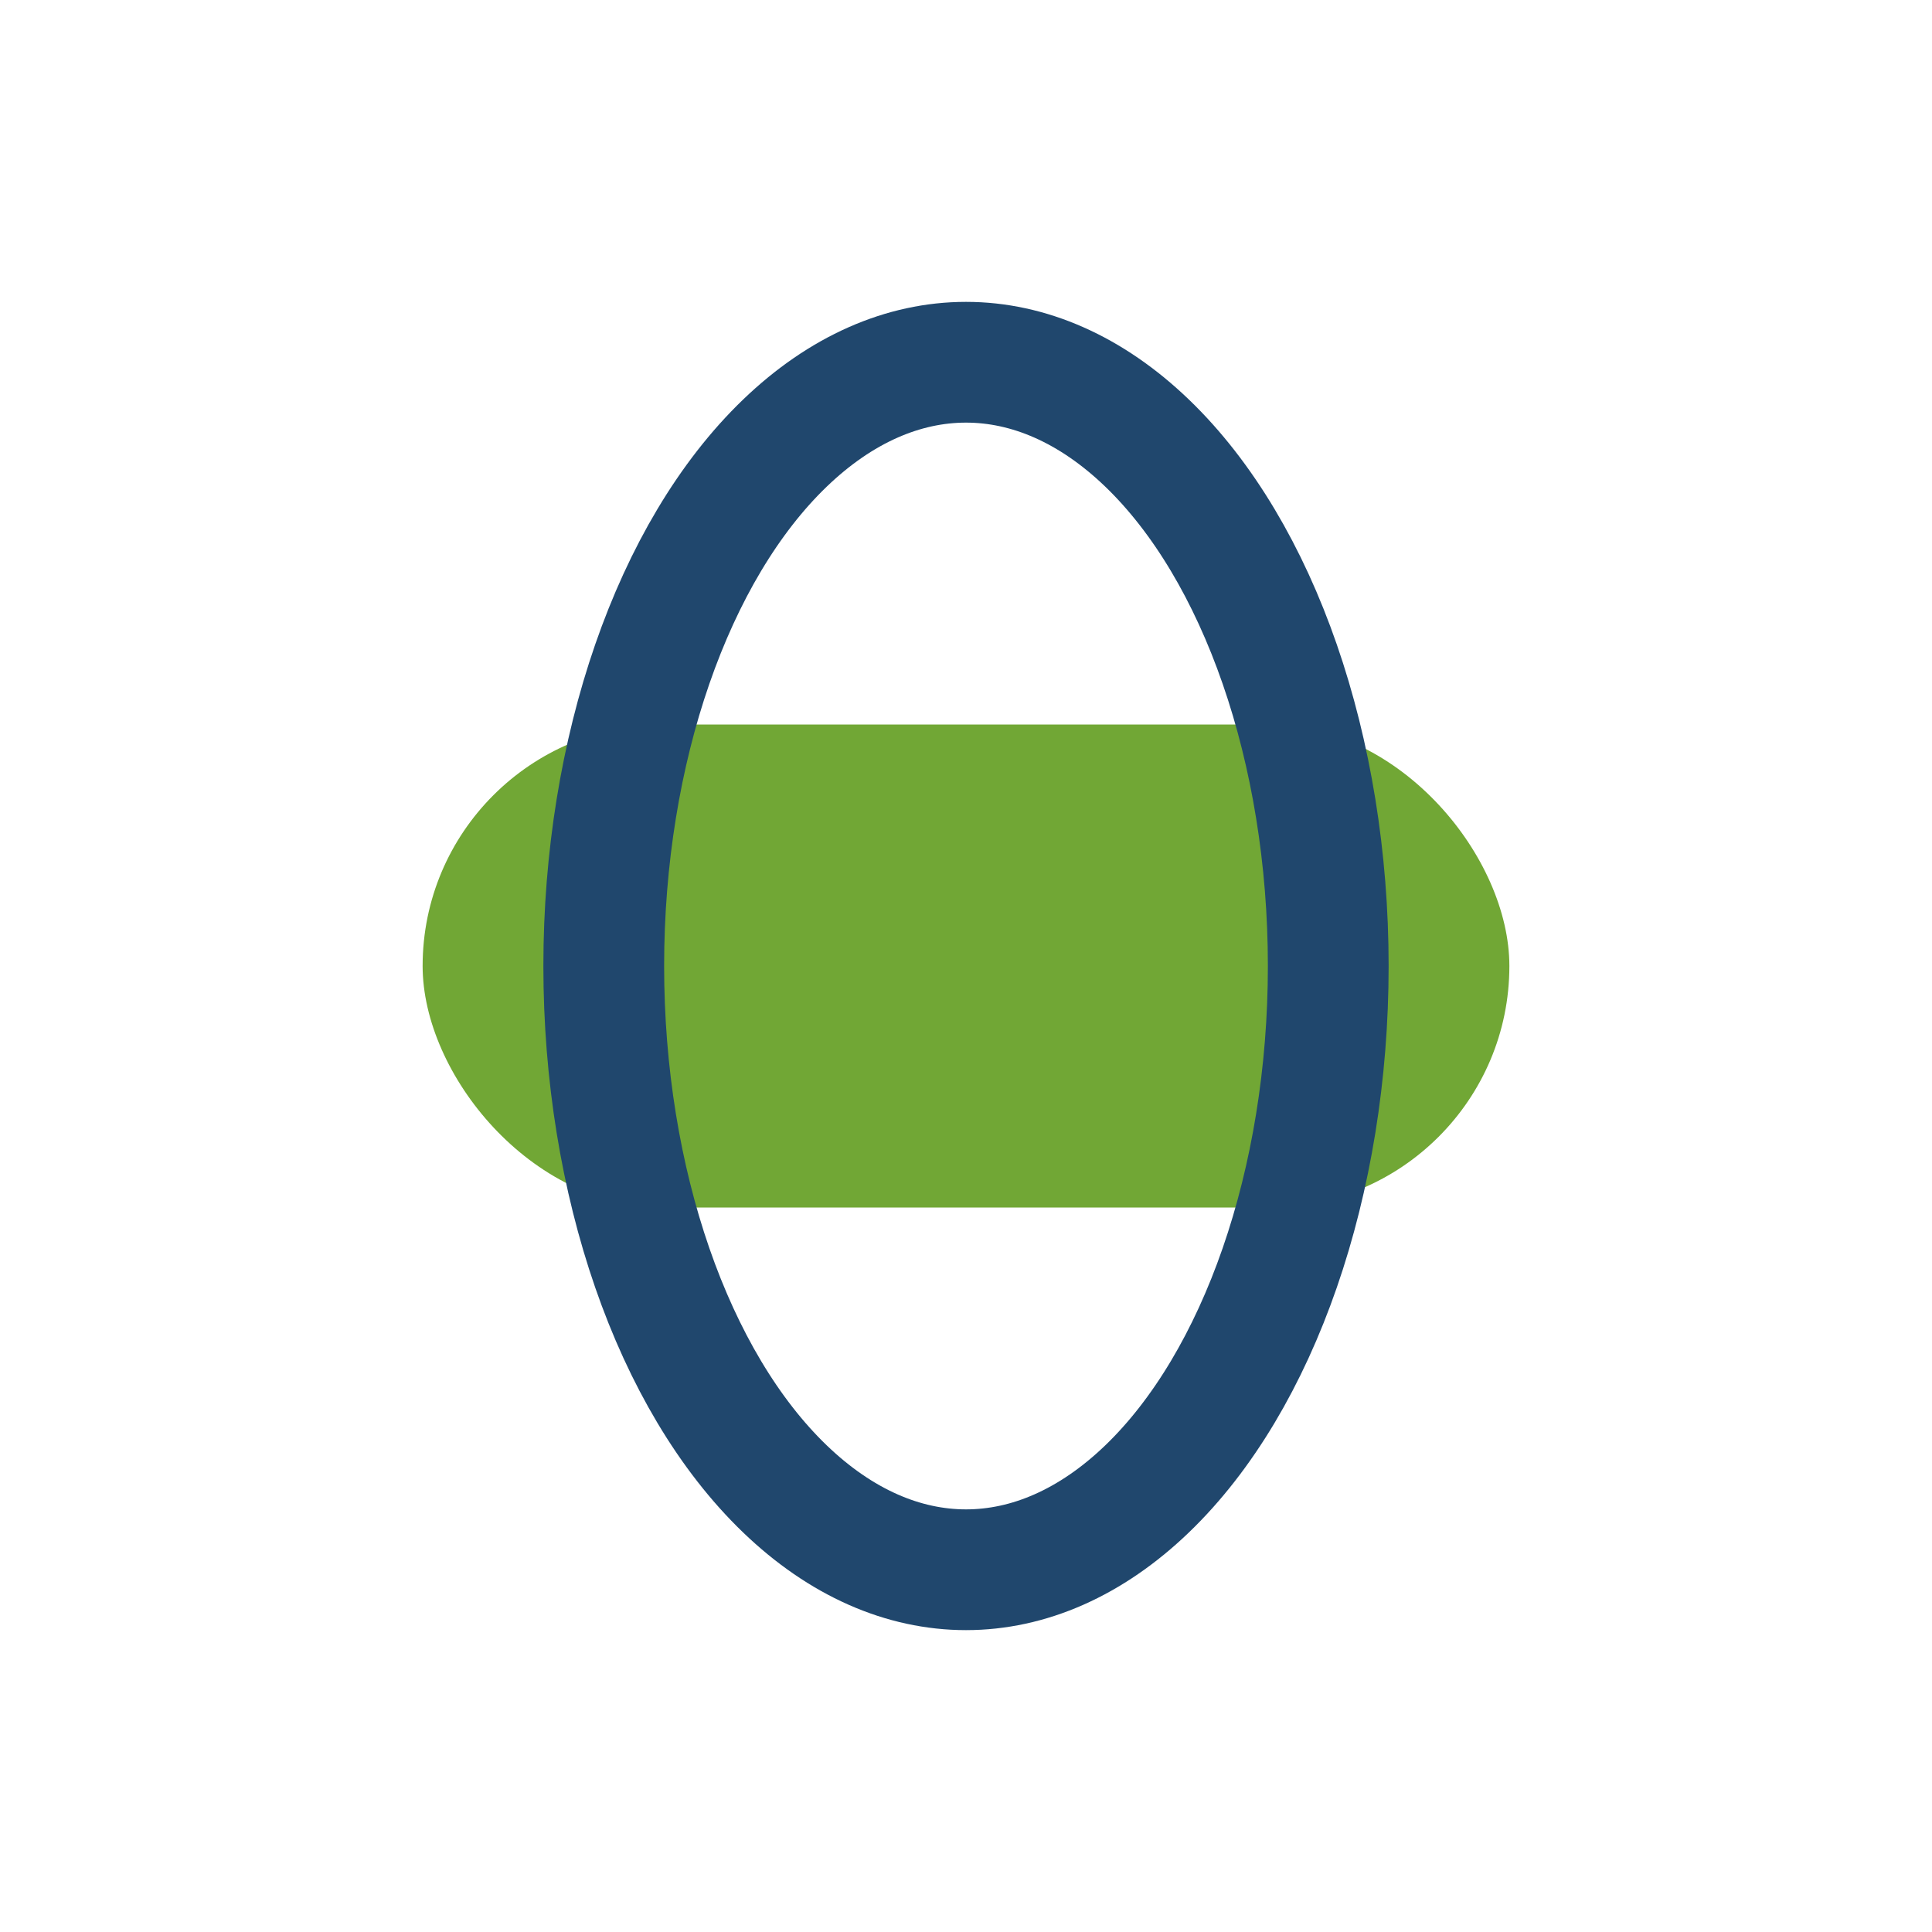
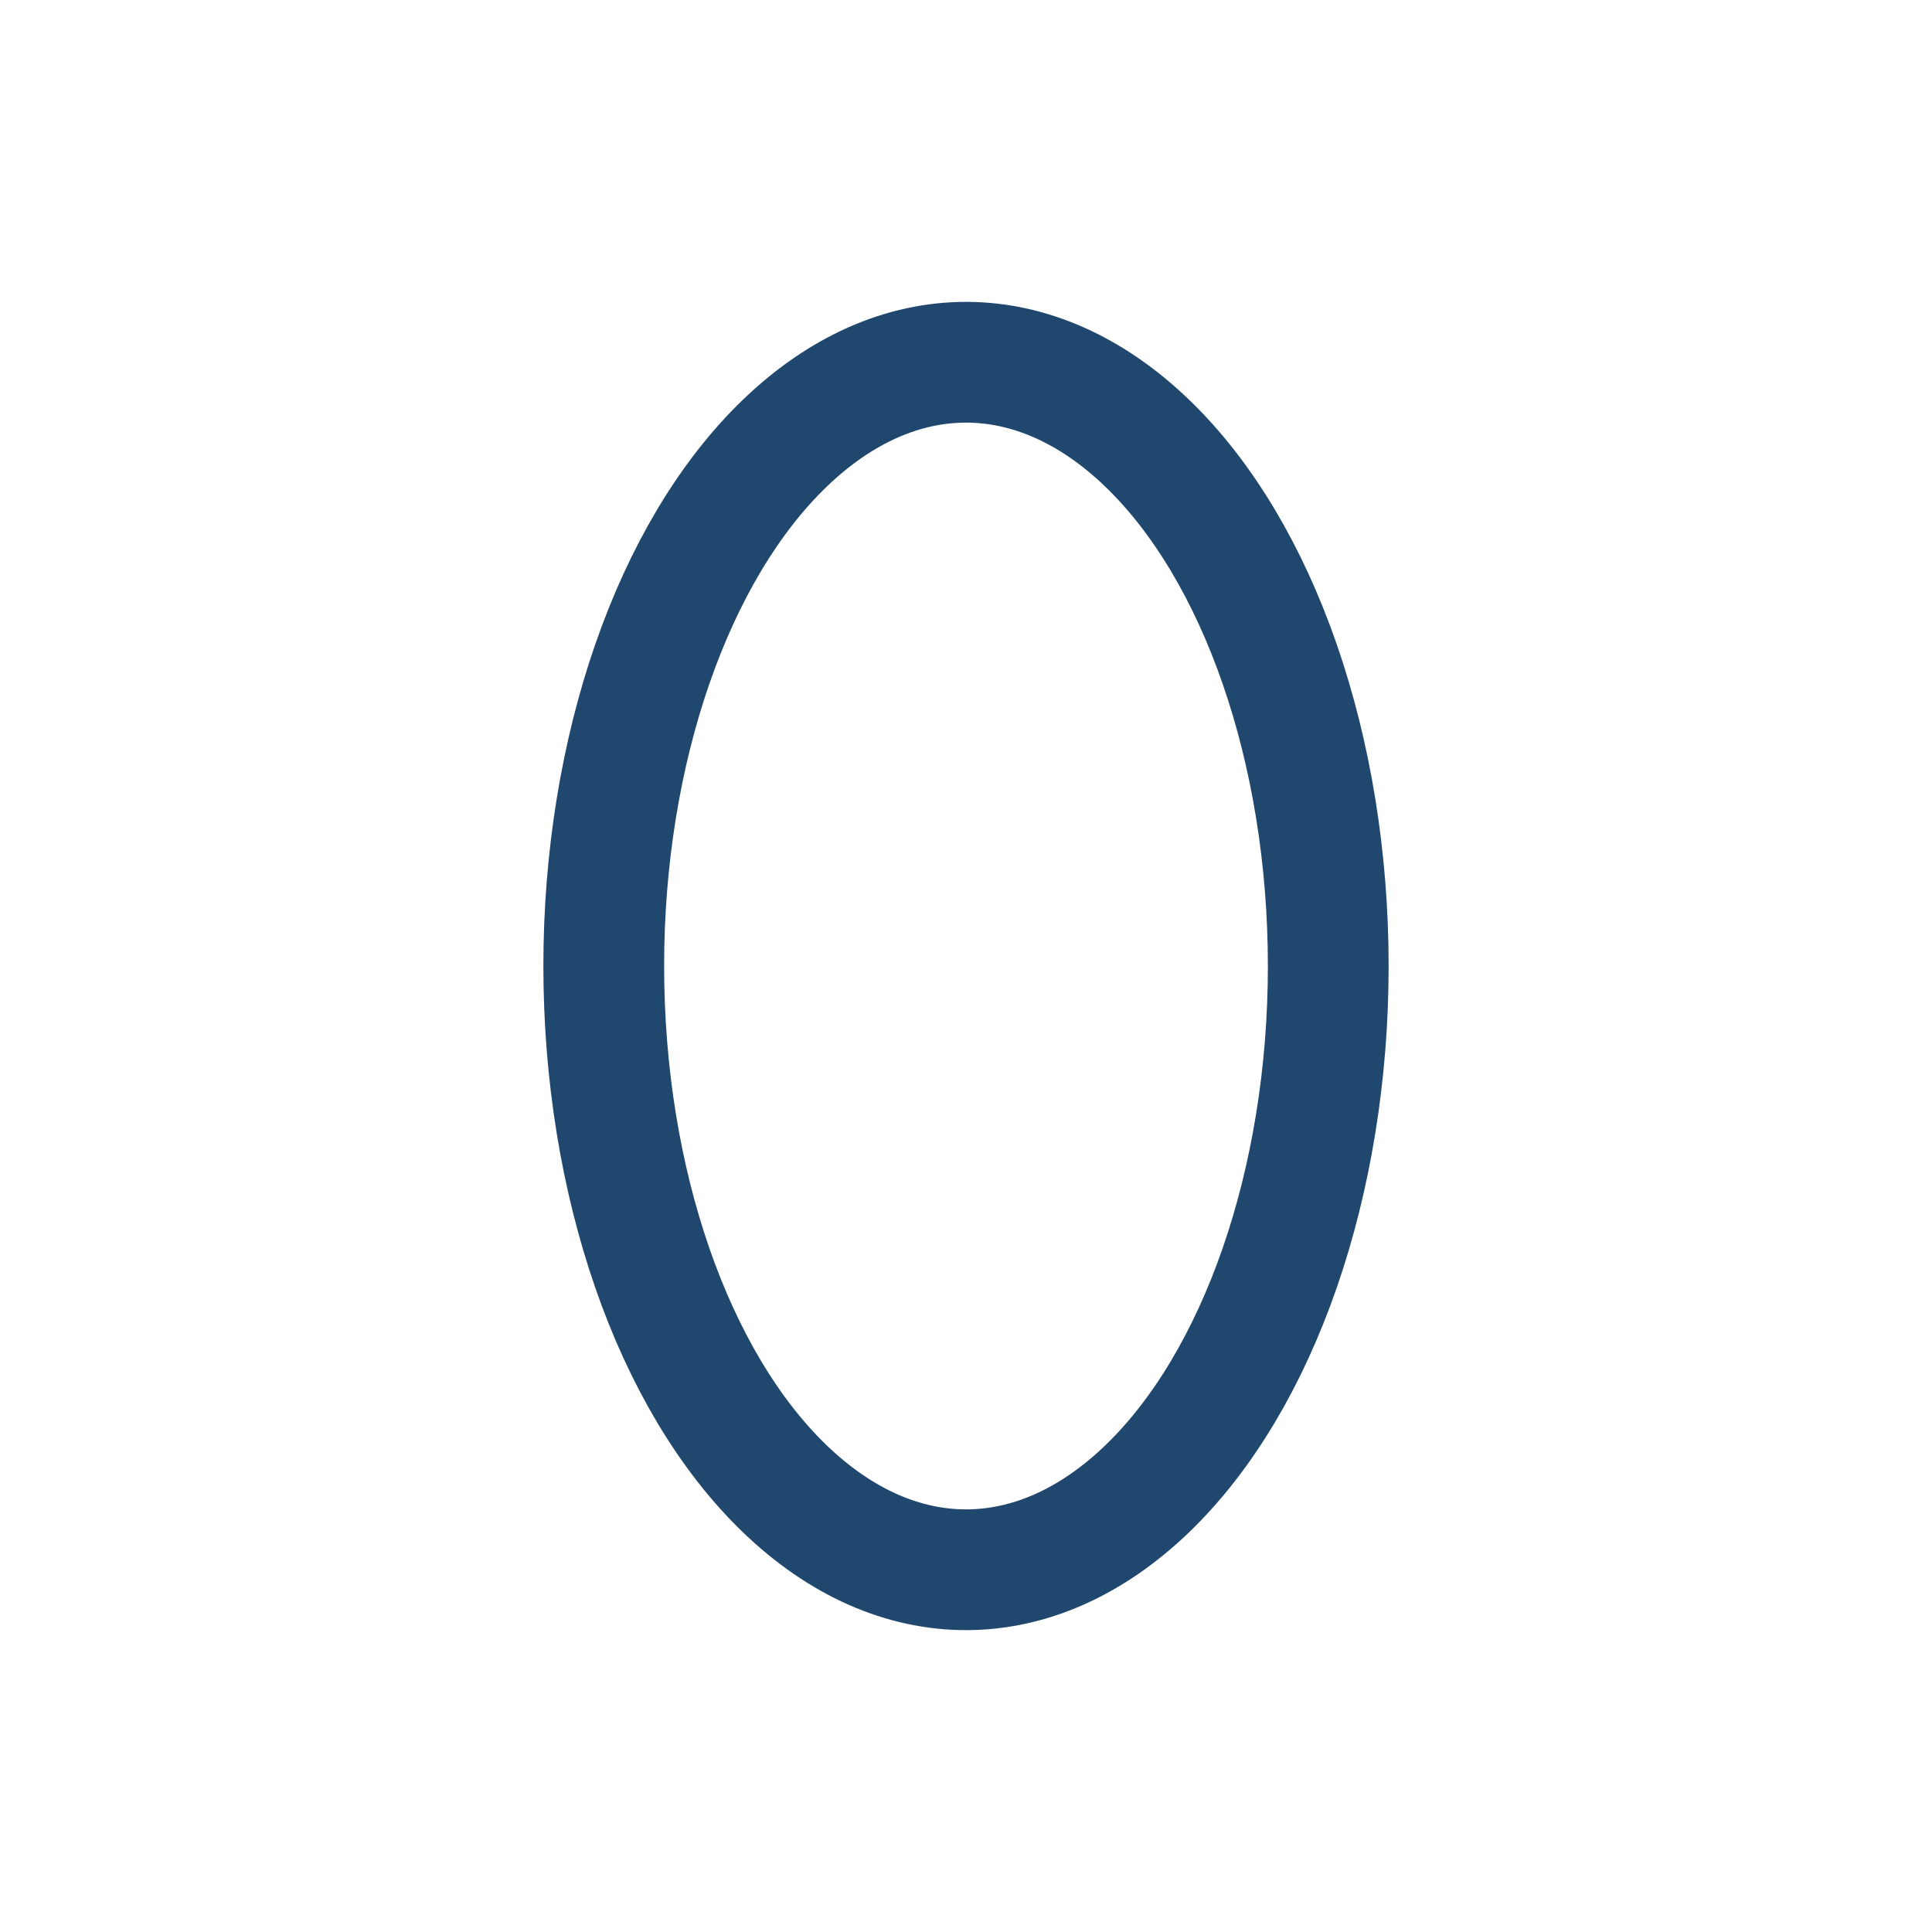
<svg xmlns="http://www.w3.org/2000/svg" width="32" height="32" viewBox="0 0 32 32">
-   <rect x="7" y="12" width="18" height="8" rx="4" fill="#71a735" />
  <ellipse cx="16" cy="16" rx="6" ry="10" fill="none" stroke="#20476d" stroke-width="2" />
</svg>